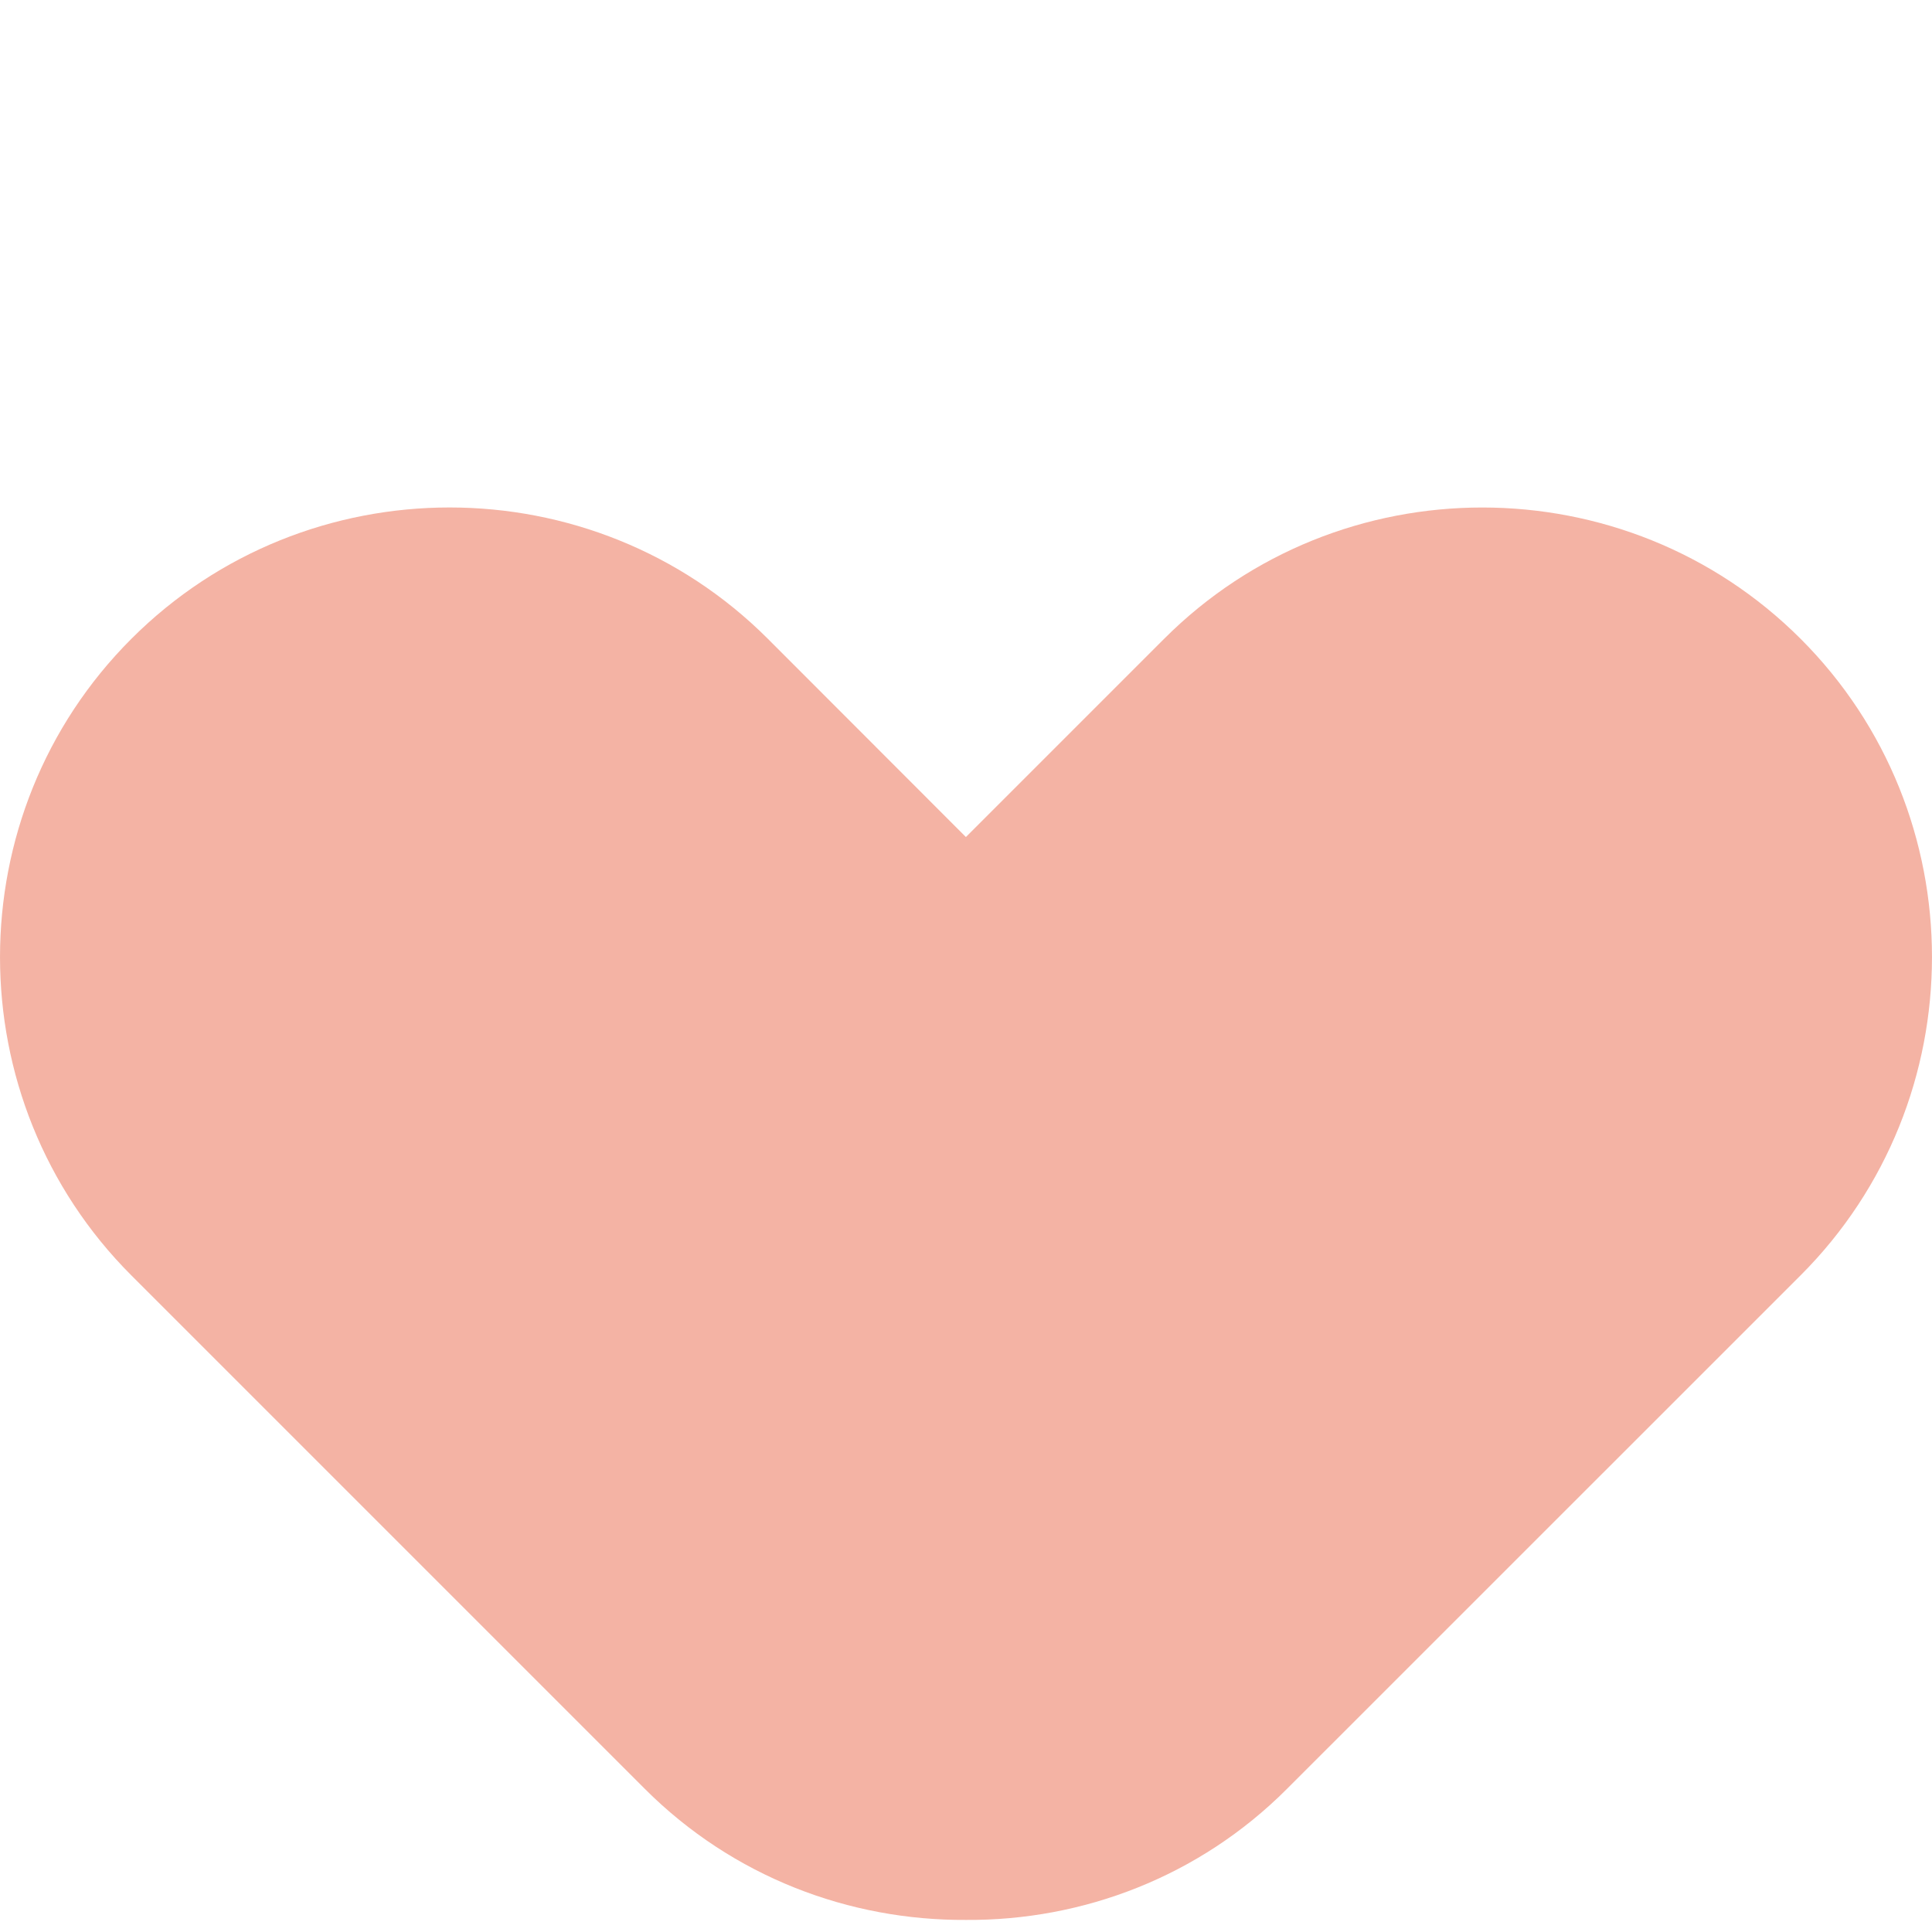
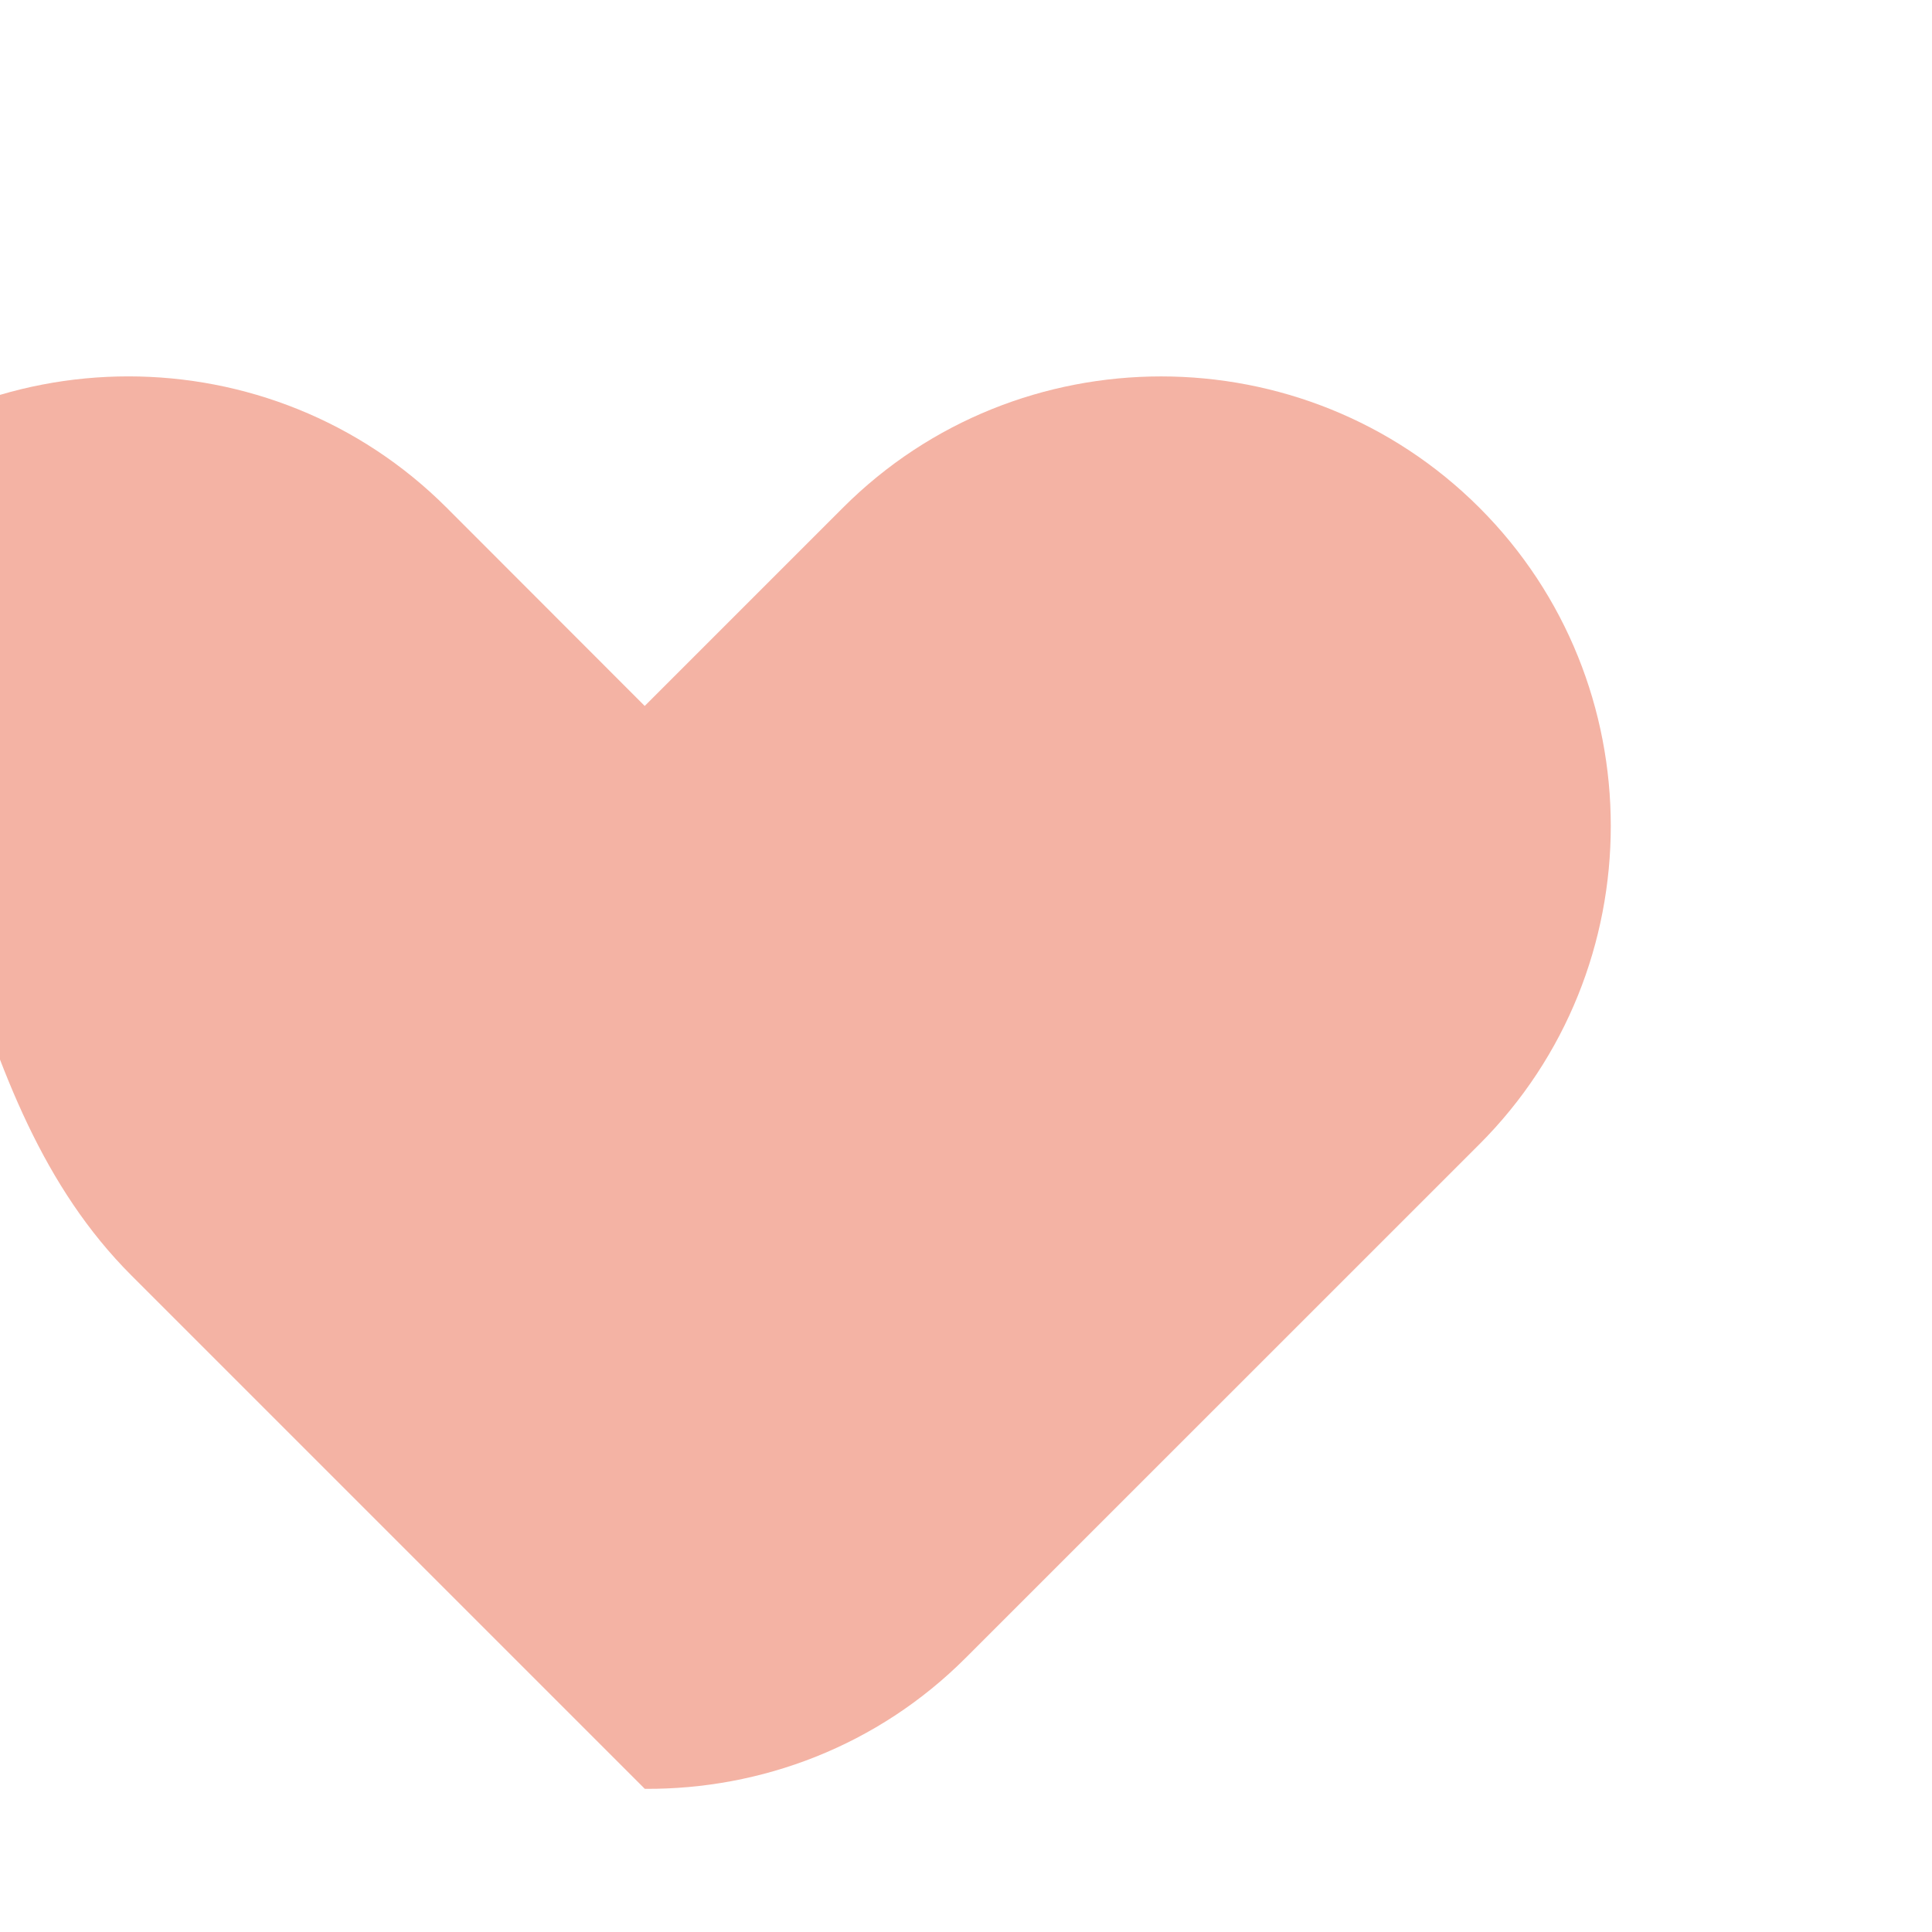
<svg xmlns="http://www.w3.org/2000/svg" version="1.1" id="Layer_1" x="0px" y="0px" width="20px" height="20px" viewBox="-114.5 -58.5 20 20" enable-background="new -114.5 -58.5 20 20" xml:space="preserve">
-   <path fill="#F4B3A4" d="M-113.141-45.298l5.316,5.316c0.914,0.914,2.12,1.364,3.325,1.357c1.204,0.008,2.411-0.443,3.323-1.357  l5.317-5.316c1.813-1.813,1.813-4.777,0-6.589s-4.777-1.813-6.589,0l-2.052,2.052l-2.05-2.052c-1.813-1.813-4.777-1.813-6.589,0  C-114.953-50.075-114.953-47.111-113.141-45.298" />
+   <path fill="#F4B3A4" d="M-113.141-45.298l5.316,5.316c1.204,0.008,2.411-0.443,3.323-1.357  l5.317-5.316c1.813-1.813,1.813-4.777,0-6.589s-4.777-1.813-6.589,0l-2.052,2.052l-2.05-2.052c-1.813-1.813-4.777-1.813-6.589,0  C-114.953-50.075-114.953-47.111-113.141-45.298" />
</svg>